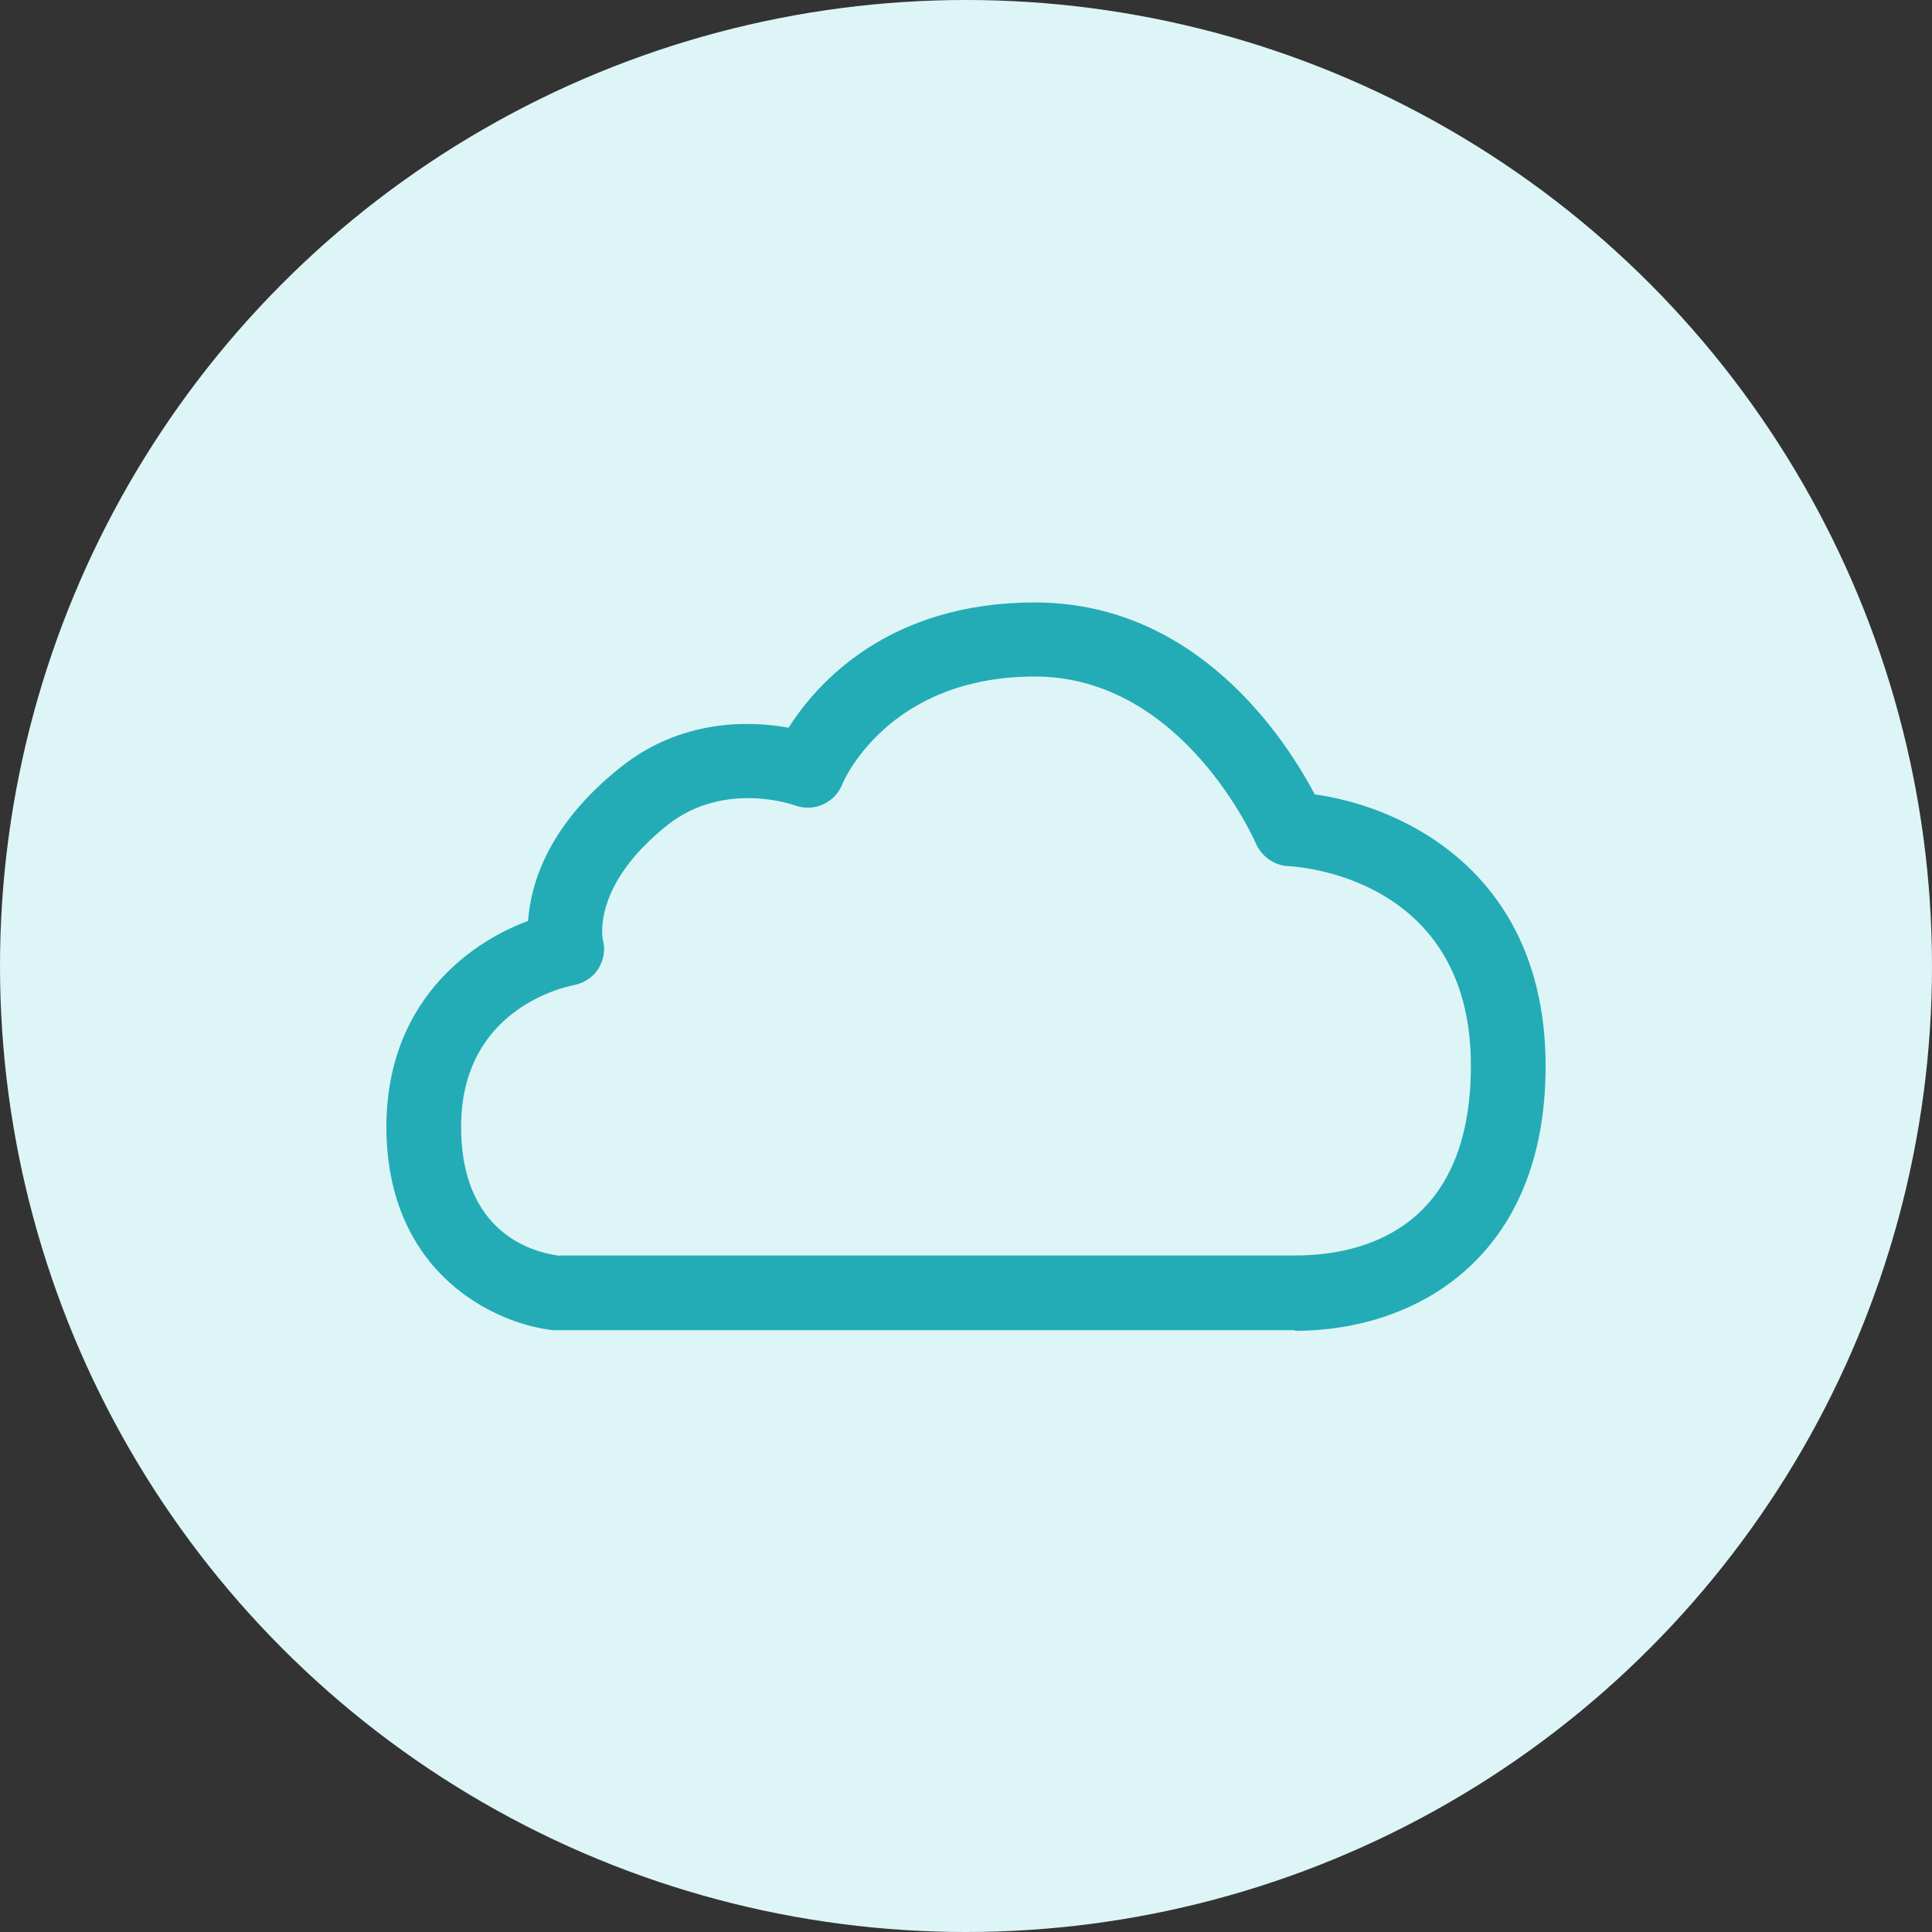
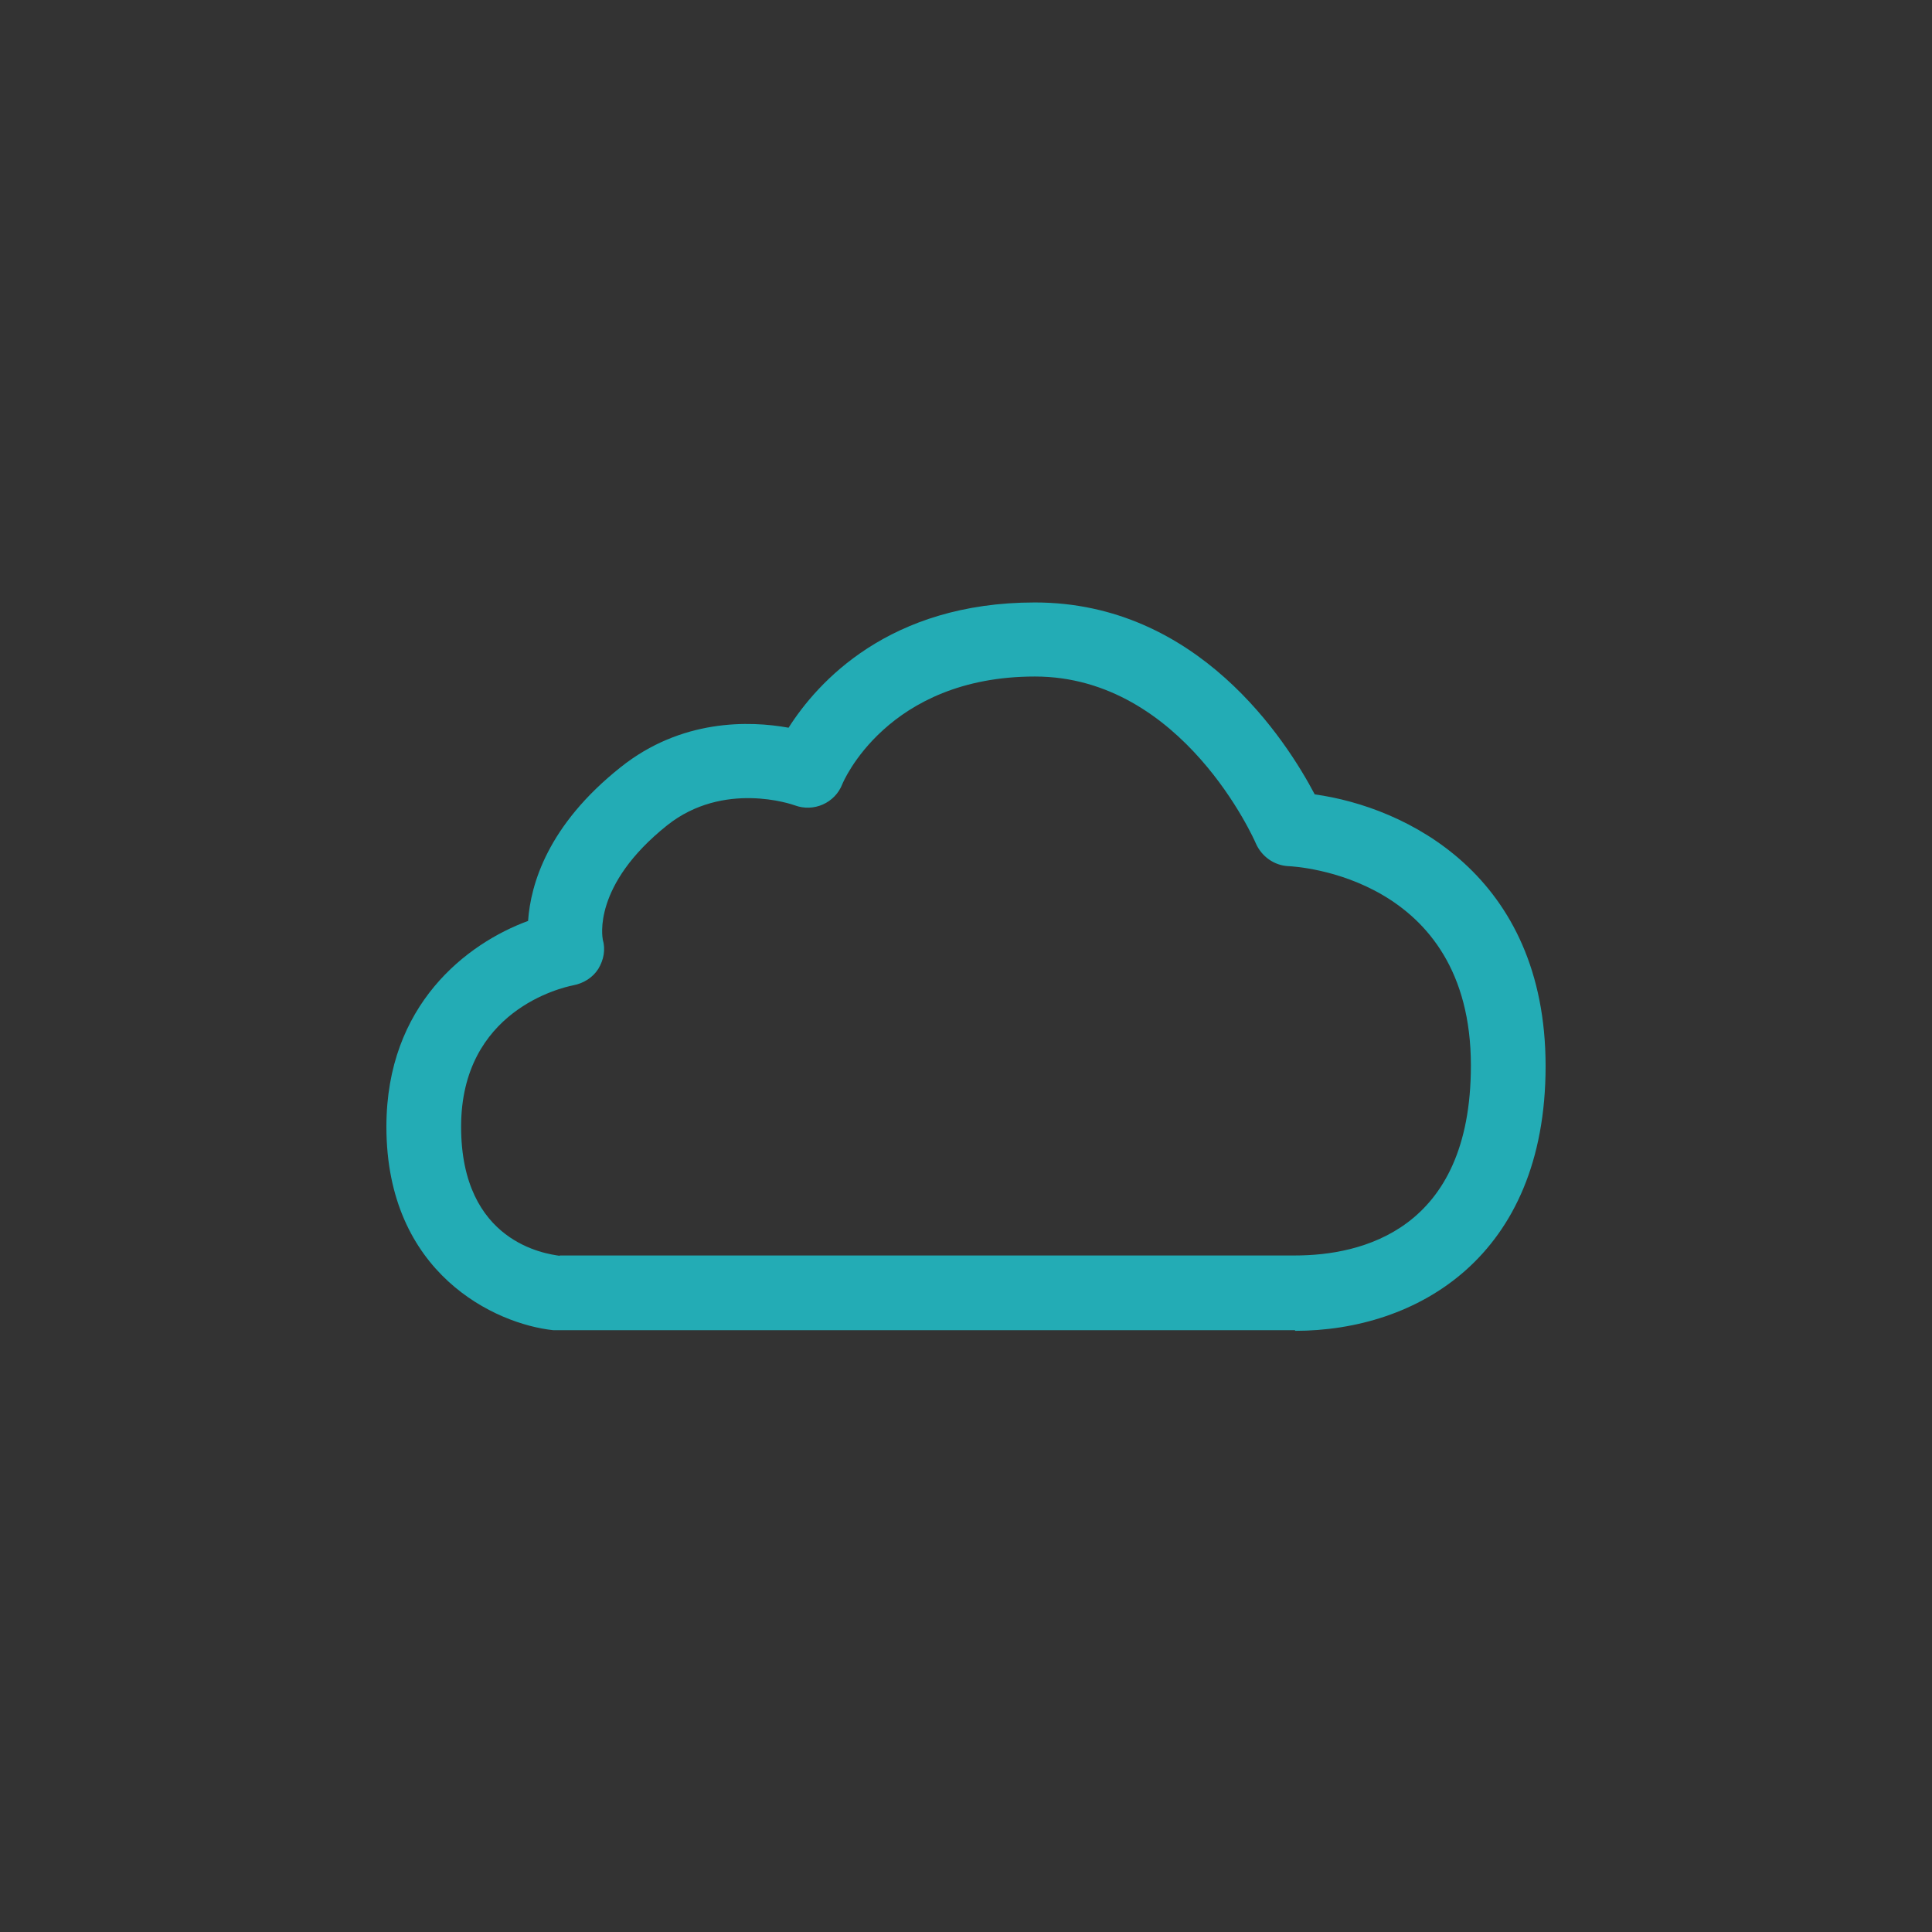
<svg xmlns="http://www.w3.org/2000/svg" id="Layer_2" data-name="Layer 2" viewBox="0 0 60 60">
  <rect x="0" y="0" width="60" height="60" fill="#333333" stroke="none" />
  <defs>
    <style> .cls-1 { fill: #ddf5f7; } .cls-2 { fill: #23acb5; } </style>
  </defs>
  <g id="Layer_1-2" data-name="Layer 1">
    <g>
-       <circle class="cls-1" cx="30" cy="30" r="30" />
      <path class="cls-2" d="m40.22,41.31h-22.92s-.08,0-.12,0c-1.79-.19-5.18-1.75-5.18-6.32,0-3.79,2.5-5.69,4.4-6.39.08-1.15.62-2.98,2.87-4.77,1.89-1.51,4.01-1.45,5.22-1.23.89-1.4,3.11-3.89,7.65-3.89,5.07,0,7.81,4.29,8.69,5.96,2.82.39,7.17,2.5,7.17,8.44s-4.02,8.22-7.78,8.22Zm-22.84-2.32h22.84c2.04,0,5.46-.77,5.46-5.9,0-5.88-5.43-6.18-5.66-6.19-.45-.02-.84-.3-1.02-.71-.02-.05-2.26-5.18-6.86-5.18s-5.97,3.31-5.98,3.34c-.23.59-.89.88-1.48.66-.08-.03-2.21-.77-3.96.62-2.33,1.86-2.01,3.48-2,3.55.09.31.03.63-.14.91-.17.27-.46.45-.78.51-.35.07-3.48.78-3.48,4.39s2.65,3.95,3.06,4.01Z" />
    </g>
  </g>
</svg>